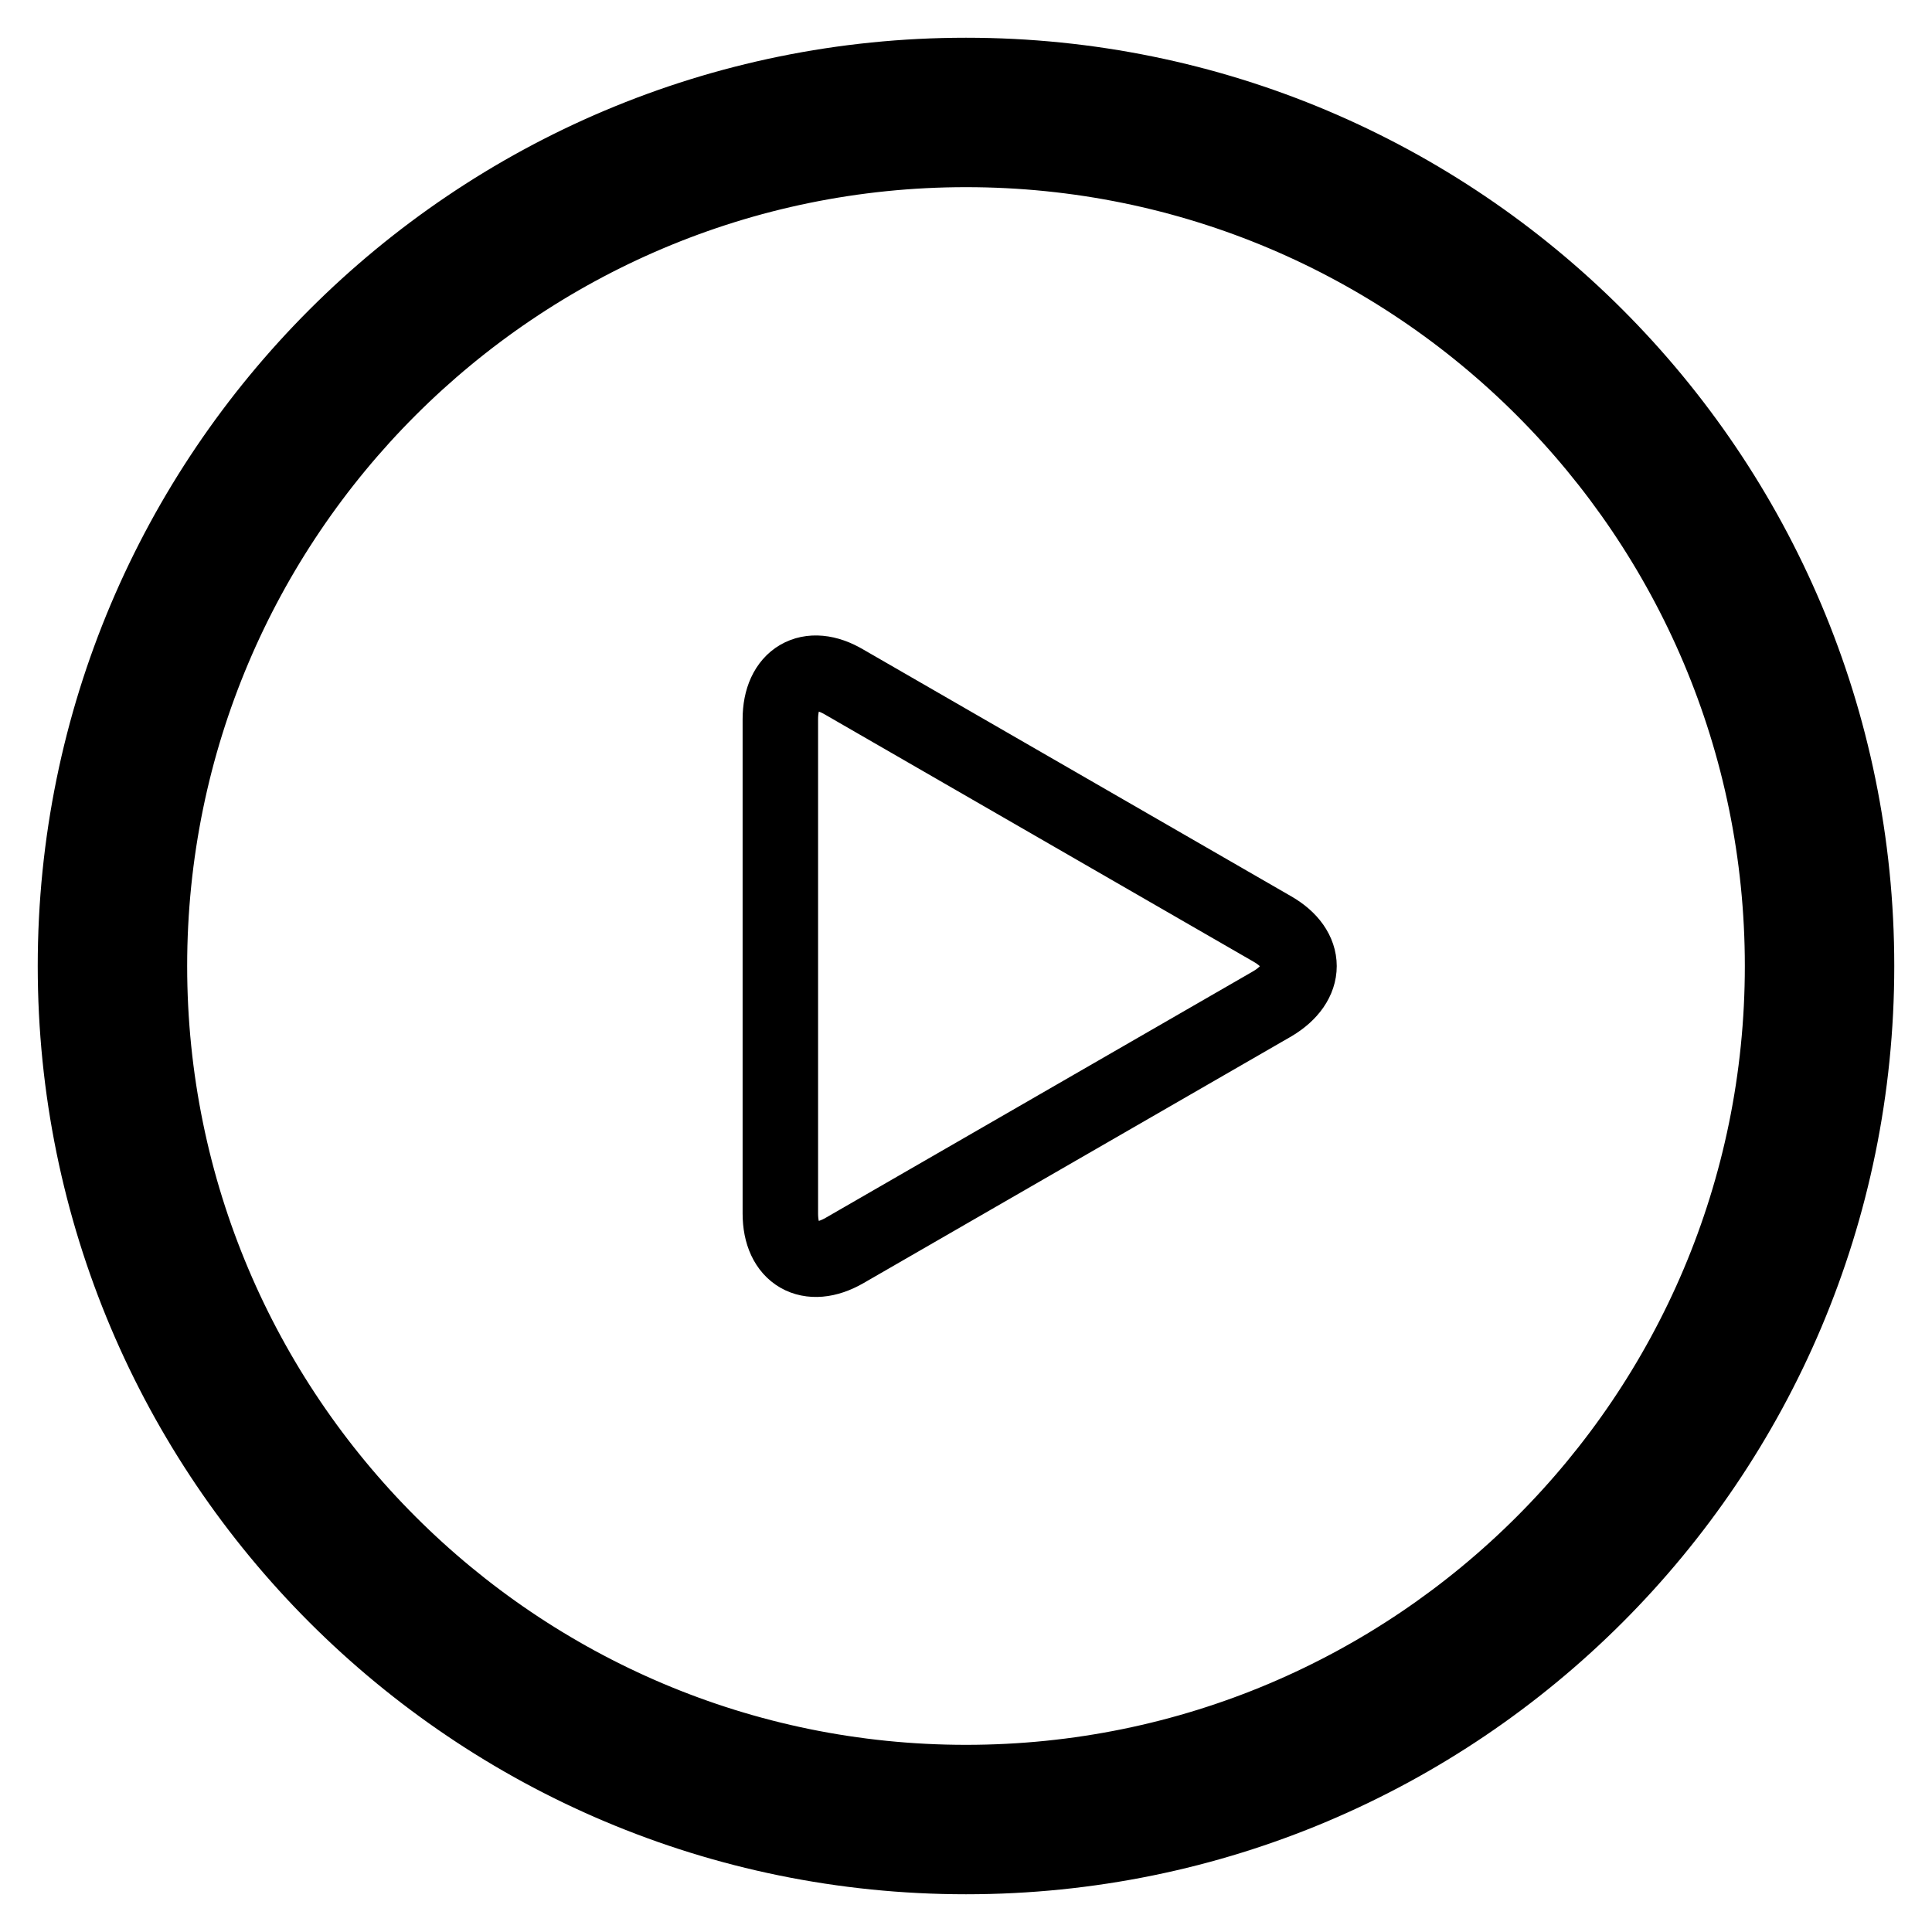
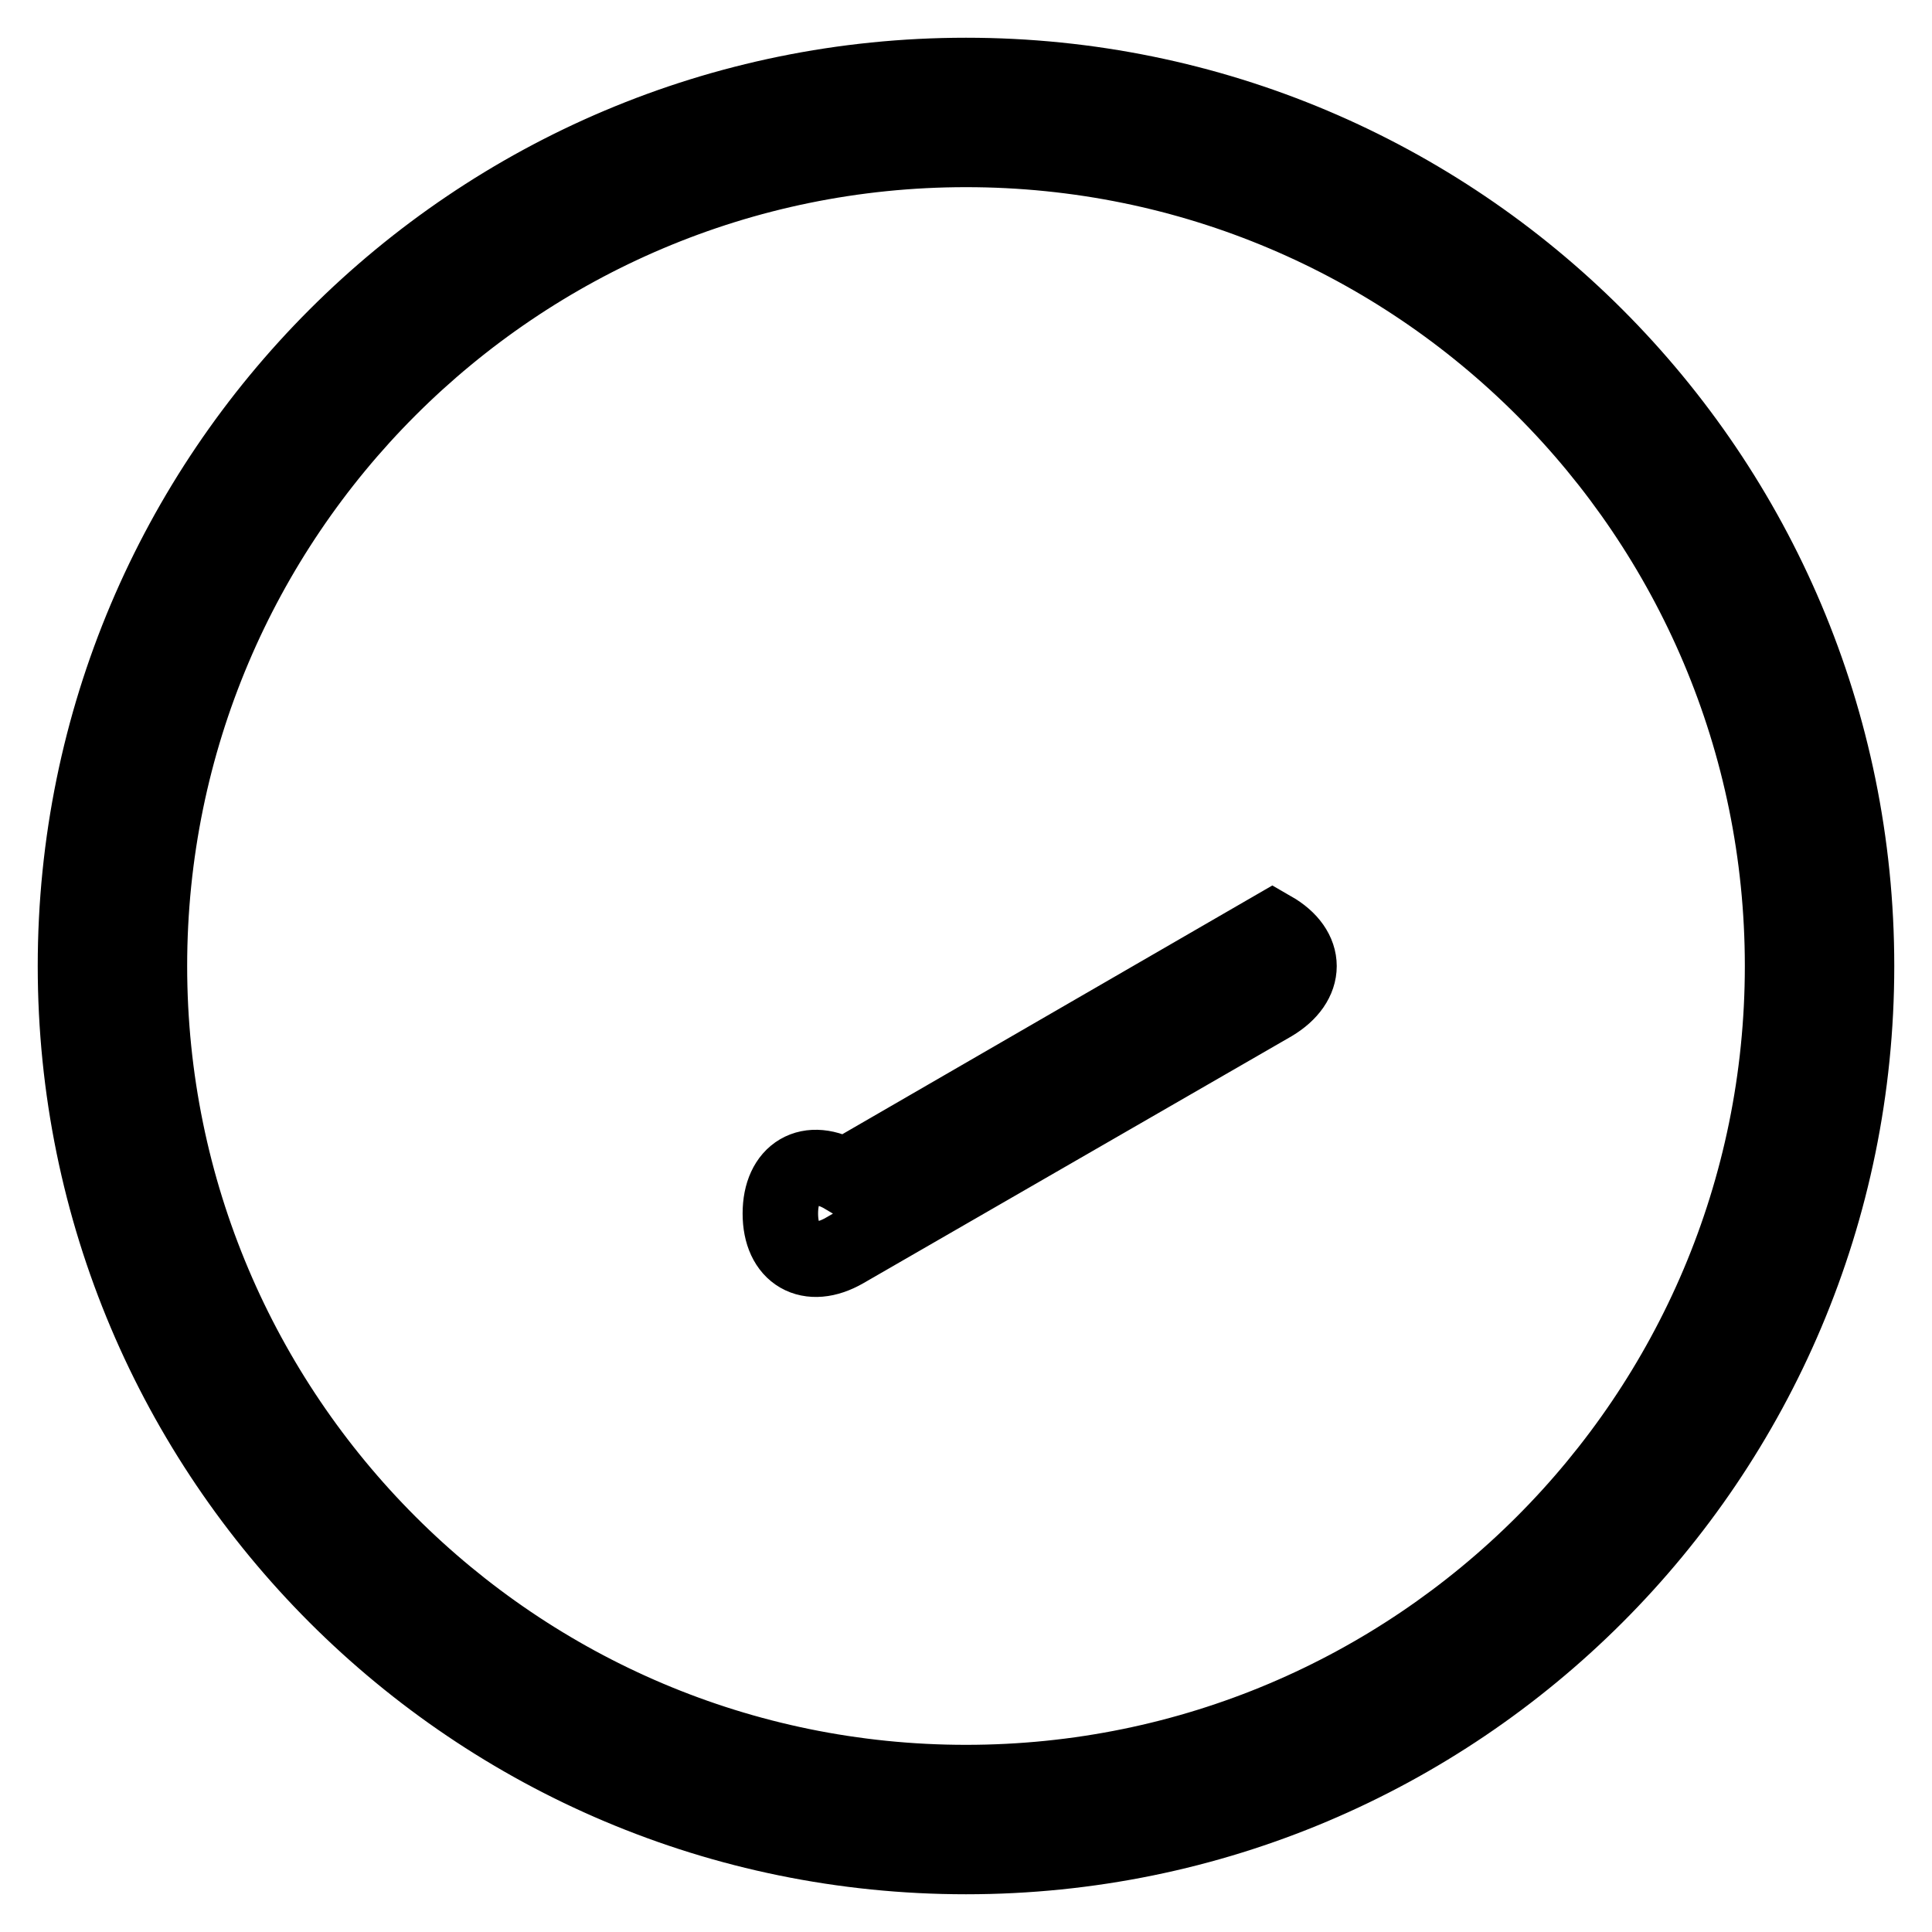
<svg xmlns="http://www.w3.org/2000/svg" version="1.1" x="0px" y="0px" viewBox="0 0 256 256" enable-background="new 0 0 256 256" xml:space="preserve">
  <g>
-     <path stroke-width="10" fill-opacity="0" stroke="#000000" d="M168.6,123.1c4.7,2.7,4.7,7.1,0,9.9l-56.7,32.7c-4.7,2.7-8.5,0.5-8.5-4.9V95.3c0-5.4,3.8-7.7,8.5-4.9 L168.6,123.1z M128,236.2c59.7,0,108.2-48.4,108.2-108.2c0-59.7-48.4-108.2-108.2-108.2C68.3,19.8,19.8,68.3,19.8,128 C19.8,187.7,68.3,236.2,128,236.2z M128,246c-65.2,0-118-52.8-118-118S62.8,10,128,10s118,52.8,118,118S193.2,246,128,246z" />
+     <path stroke-width="10" fill-opacity="0" stroke="#000000" d="M168.6,123.1c4.7,2.7,4.7,7.1,0,9.9l-56.7,32.7c-4.7,2.7-8.5,0.5-8.5-4.9c0-5.4,3.8-7.7,8.5-4.9 L168.6,123.1z M128,236.2c59.7,0,108.2-48.4,108.2-108.2c0-59.7-48.4-108.2-108.2-108.2C68.3,19.8,19.8,68.3,19.8,128 C19.8,187.7,68.3,236.2,128,236.2z M128,246c-65.2,0-118-52.8-118-118S62.8,10,128,10s118,52.8,118,118S193.2,246,128,246z" />
  </g>
</svg>